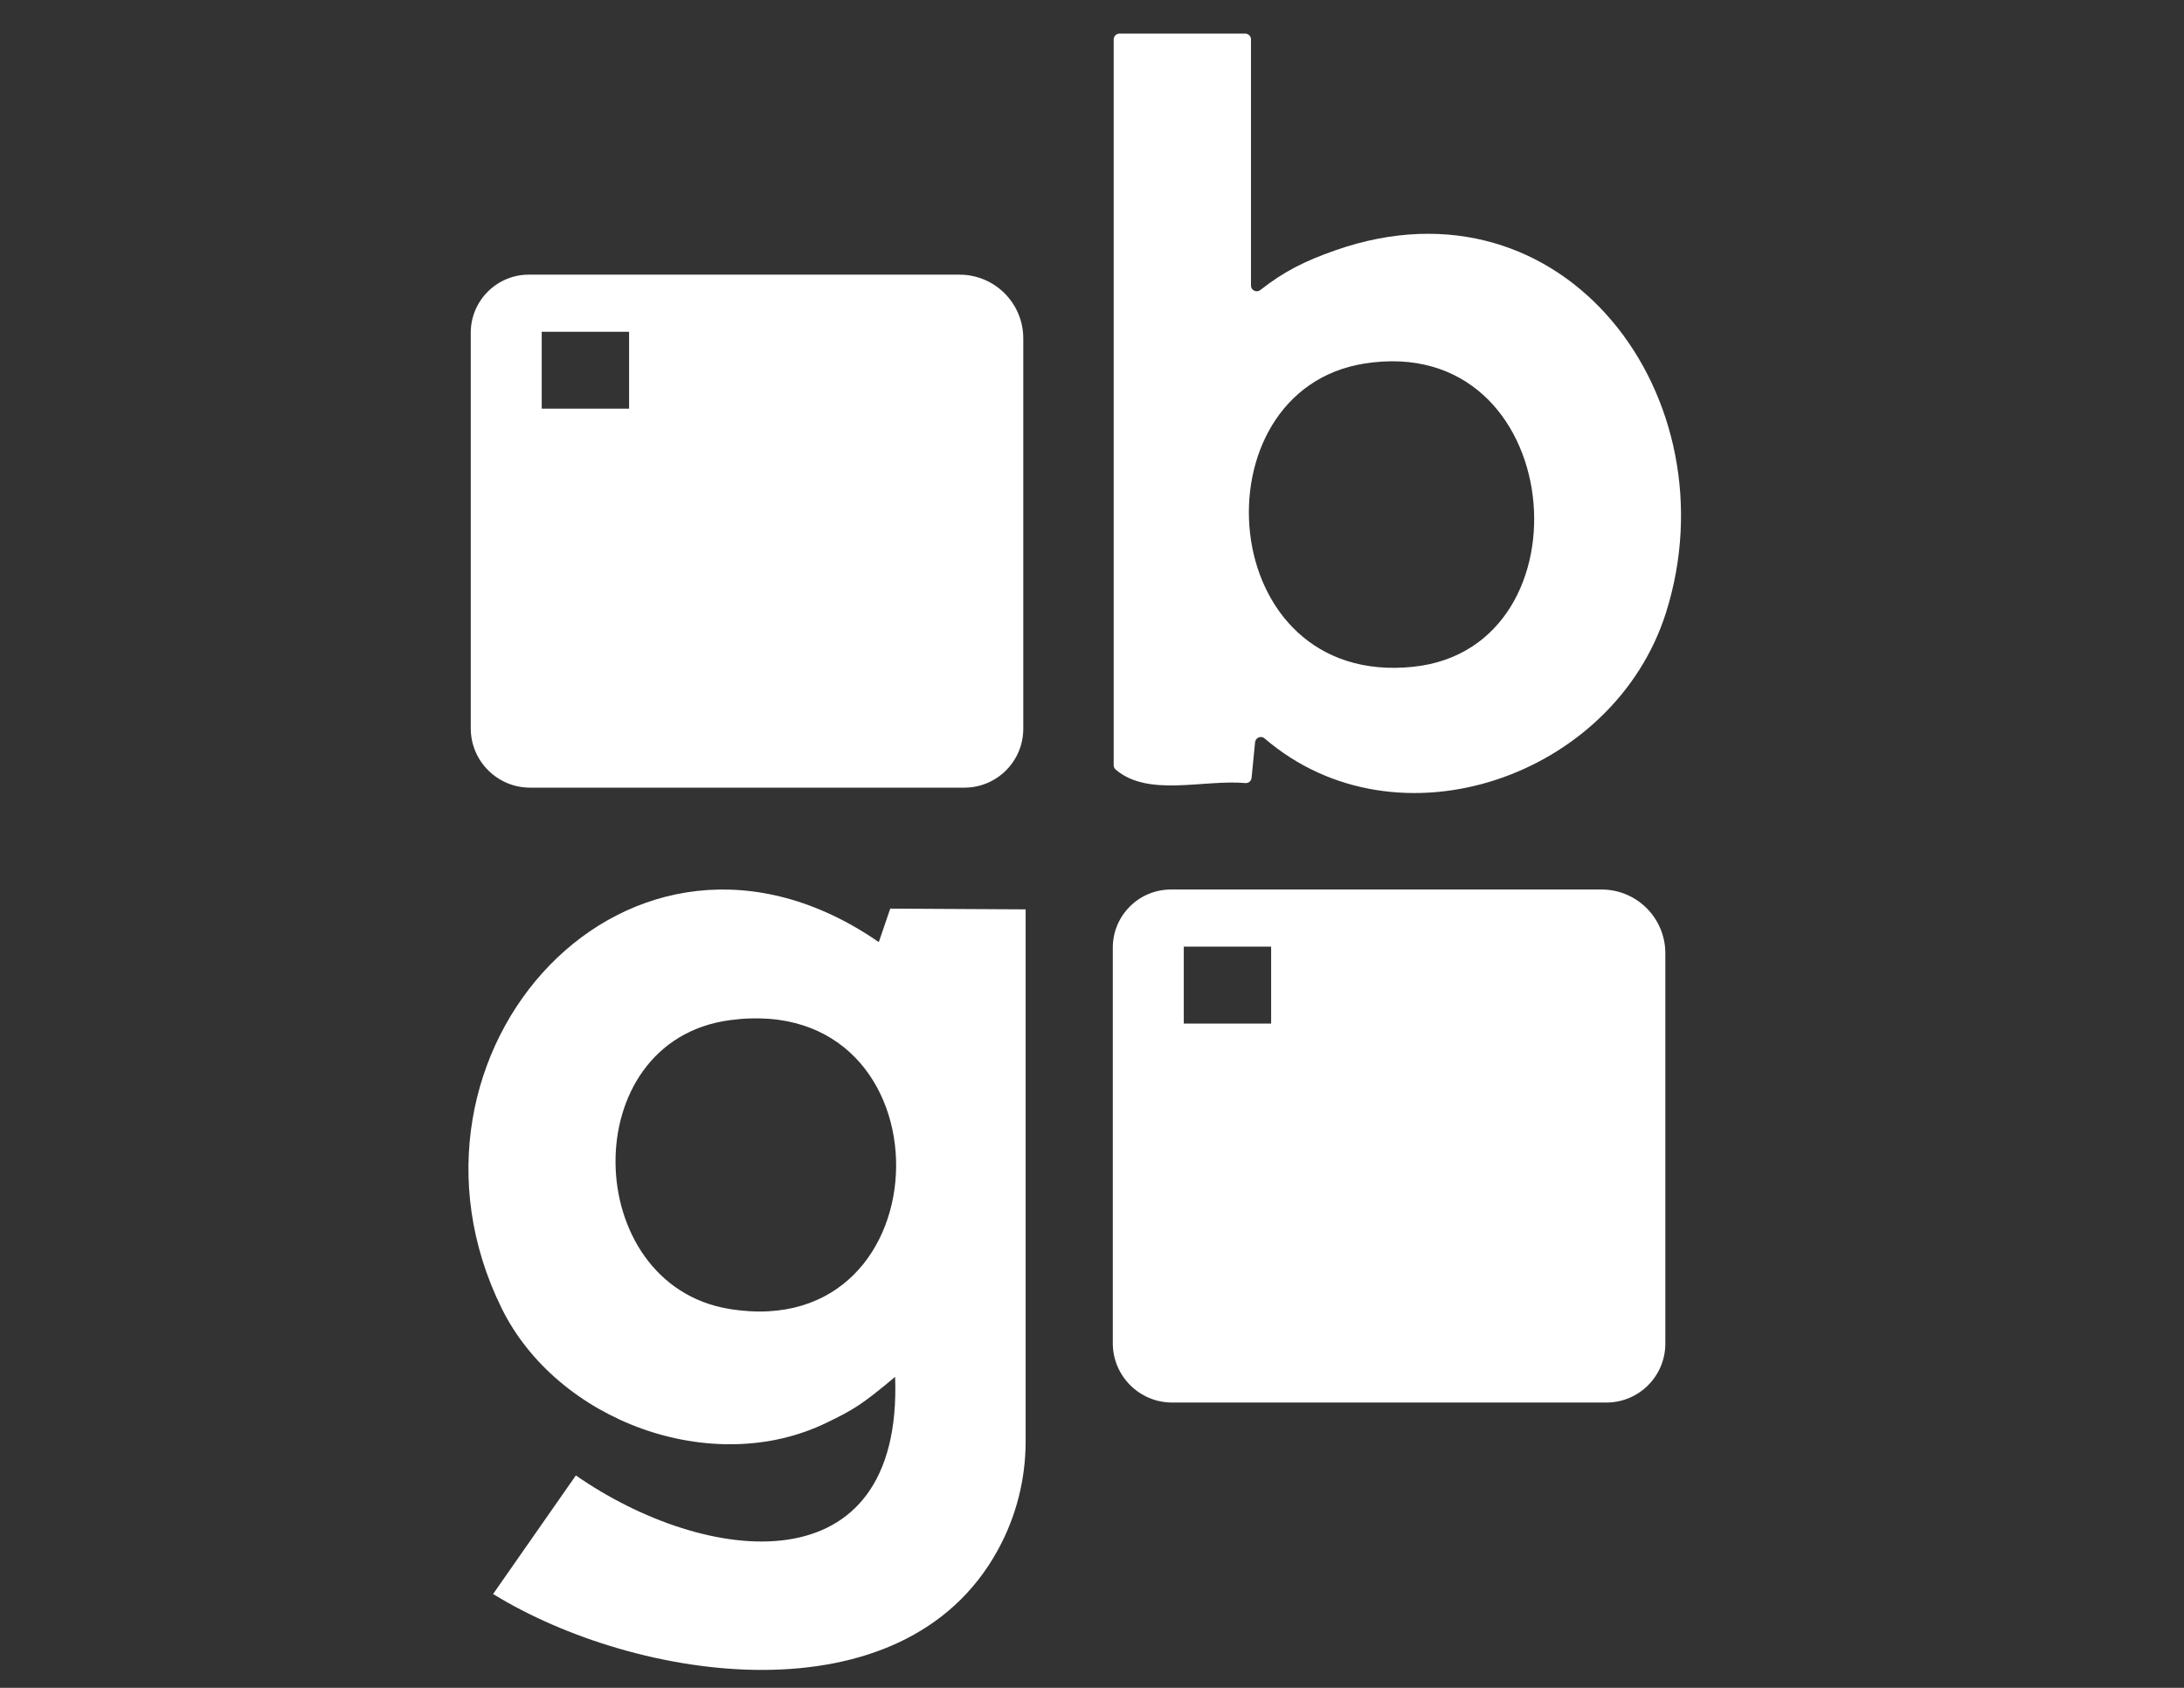
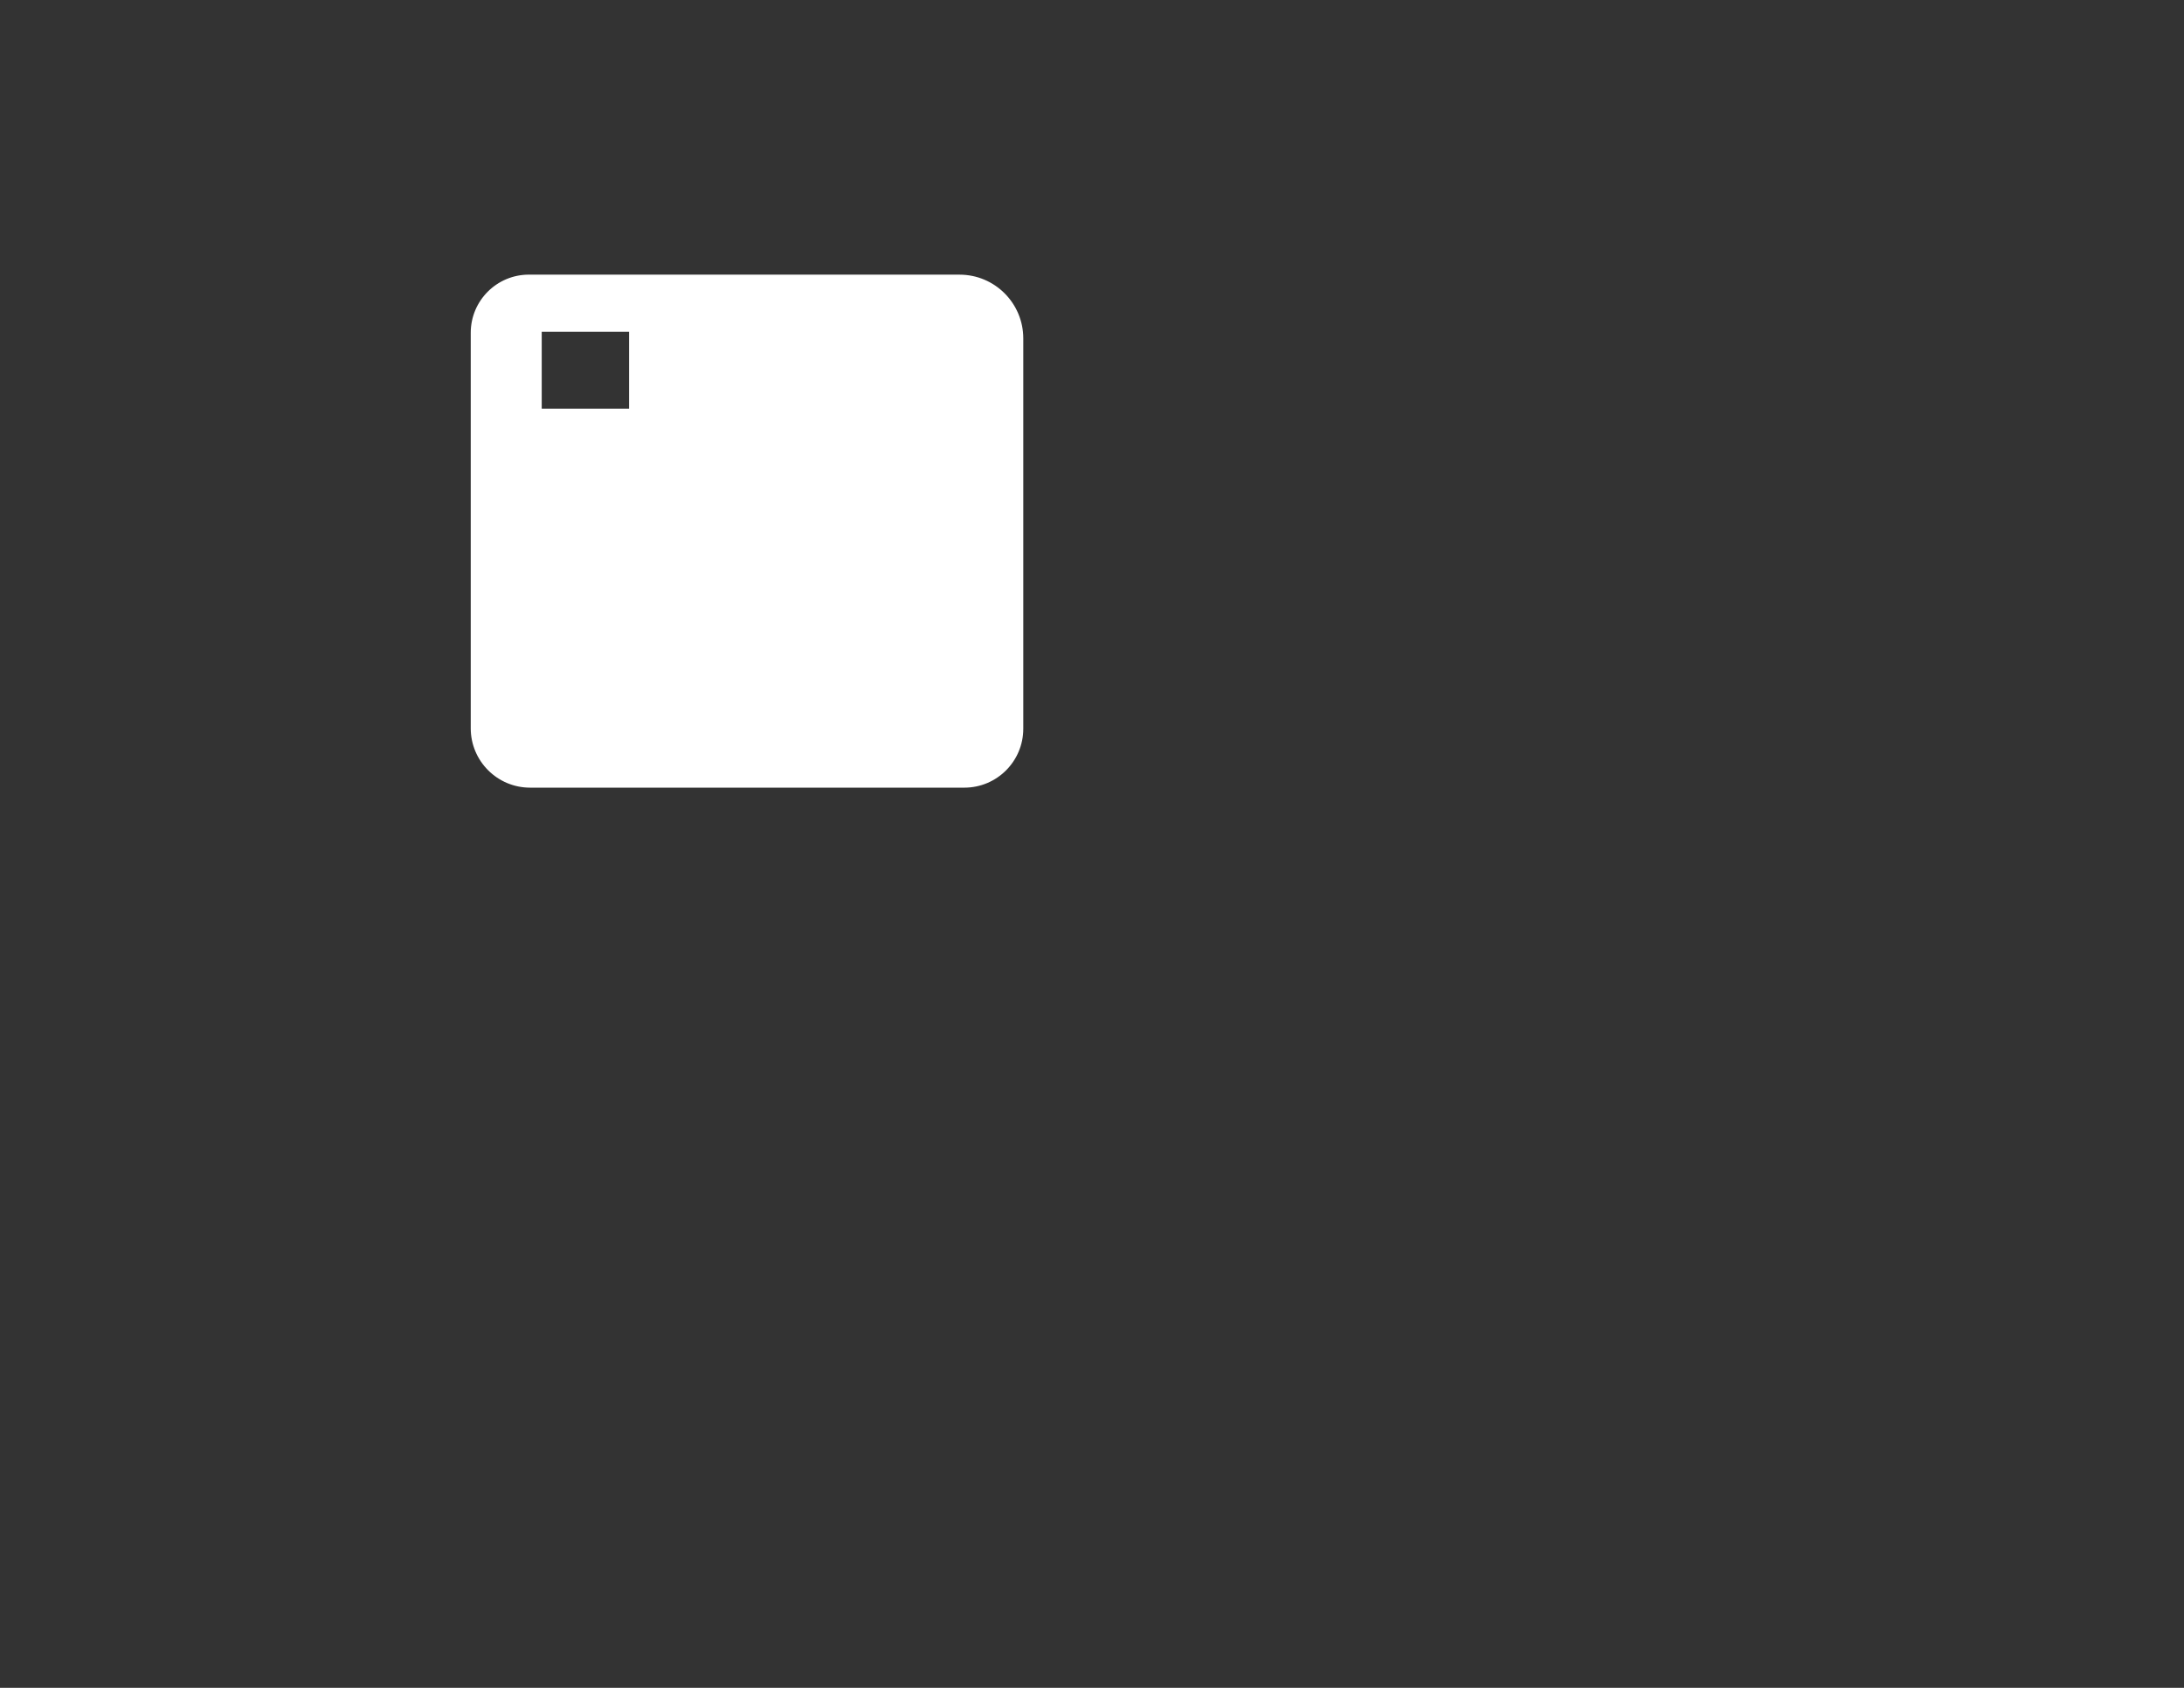
<svg xmlns="http://www.w3.org/2000/svg" width="792" zoomAndPan="magnify" viewBox="0 0 594 459" height="612" preserveAspectRatio="xMidYMid meet" version="1.0">
  <rect x="0" y="0" width="594" height="459" fill="#333333" stroke="none" />
-   <path fill="#ffffff" d="M 278.949 392.039 C 278.949 402.309 276.367 412.426 271.441 421.426 C 271.418 421.461 271.402 421.5 271.379 421.539 C 245.602 468.562 173.031 457.434 134.109 433.484 L 156.621 401.234 C 191.91 425.773 245.527 432.277 243.457 374.43 C 234.324 382.066 232.215 383.301 224.887 386.871 C 193.672 402.082 151.559 386.461 136.449 355.801 C 102.234 286.395 171.359 209.469 239.012 256.199 L 242.129 247.094 L 278.953 247.297 L 278.953 392.047 Z M 198.441 277.434 C 156.27 283.125 157.898 349.328 198.344 355.957 C 258.164 365.773 259.516 269.184 198.441 277.434 Z M 198.441 277.434 " fill-opacity="1" fill-rule="nonzero" />
  <path fill="#ffffff" d="M 260.961 74.684 L 143.852 74.684 C 135.113 74.684 128.031 81.766 128.031 90.504 L 128.031 198.051 C 128.031 206.969 135.262 214.199 144.18 214.199 L 262.281 214.199 C 271.133 214.199 278.309 207.023 278.309 198.172 L 278.309 92.031 C 278.309 82.453 270.547 74.691 260.969 74.691 Z M 147.336 111.129 L 147.336 90.219 L 171.098 90.219 L 171.098 111.129 Z M 147.336 111.129 " fill-opacity="1" fill-rule="nonzero" />
-   <path fill="#ffffff" d="M 435.586 241.898 L 318.473 241.898 C 309.734 241.898 302.656 248.977 302.656 257.715 L 302.656 365.266 C 302.656 374.184 309.887 381.414 318.801 381.414 L 436.906 381.414 C 445.754 381.414 452.934 374.234 452.934 365.387 L 452.934 259.238 C 452.934 249.66 445.172 241.898 435.594 241.898 Z M 321.961 278.348 L 321.961 257.438 L 345.719 257.438 L 345.719 278.348 Z M 321.961 278.348 " fill-opacity="1" fill-rule="nonzero" />
-   <path fill="#ffffff" d="M 340.238 10.719 L 340.238 77.648 C 340.238 78.961 341.762 79.688 342.789 78.871 C 349.156 73.859 354.789 71.012 363.238 68.055 C 425.797 46.176 471.414 108.57 453.129 166.559 C 439.035 211.238 380.102 231.871 343.926 200.797 C 342.969 199.973 341.484 200.586 341.355 201.848 L 340.402 211.531 C 340.32 212.379 339.578 213.023 338.738 212.949 C 327.219 211.941 312.262 216.855 303.426 209.273 C 303.082 208.98 302.895 208.531 302.895 208.078 L 302.895 10.719 C 302.895 9.848 303.602 9.141 304.469 9.141 L 338.672 9.141 C 339.539 9.141 340.246 9.848 340.246 10.719 Z M 371.109 98.863 C 324.727 106.191 330.059 187.117 384.449 181.32 C 433.637 176.07 426.18 90.172 371.109 98.863 Z M 371.109 98.863 " fill-opacity="1" fill-rule="nonzero" />
</svg>